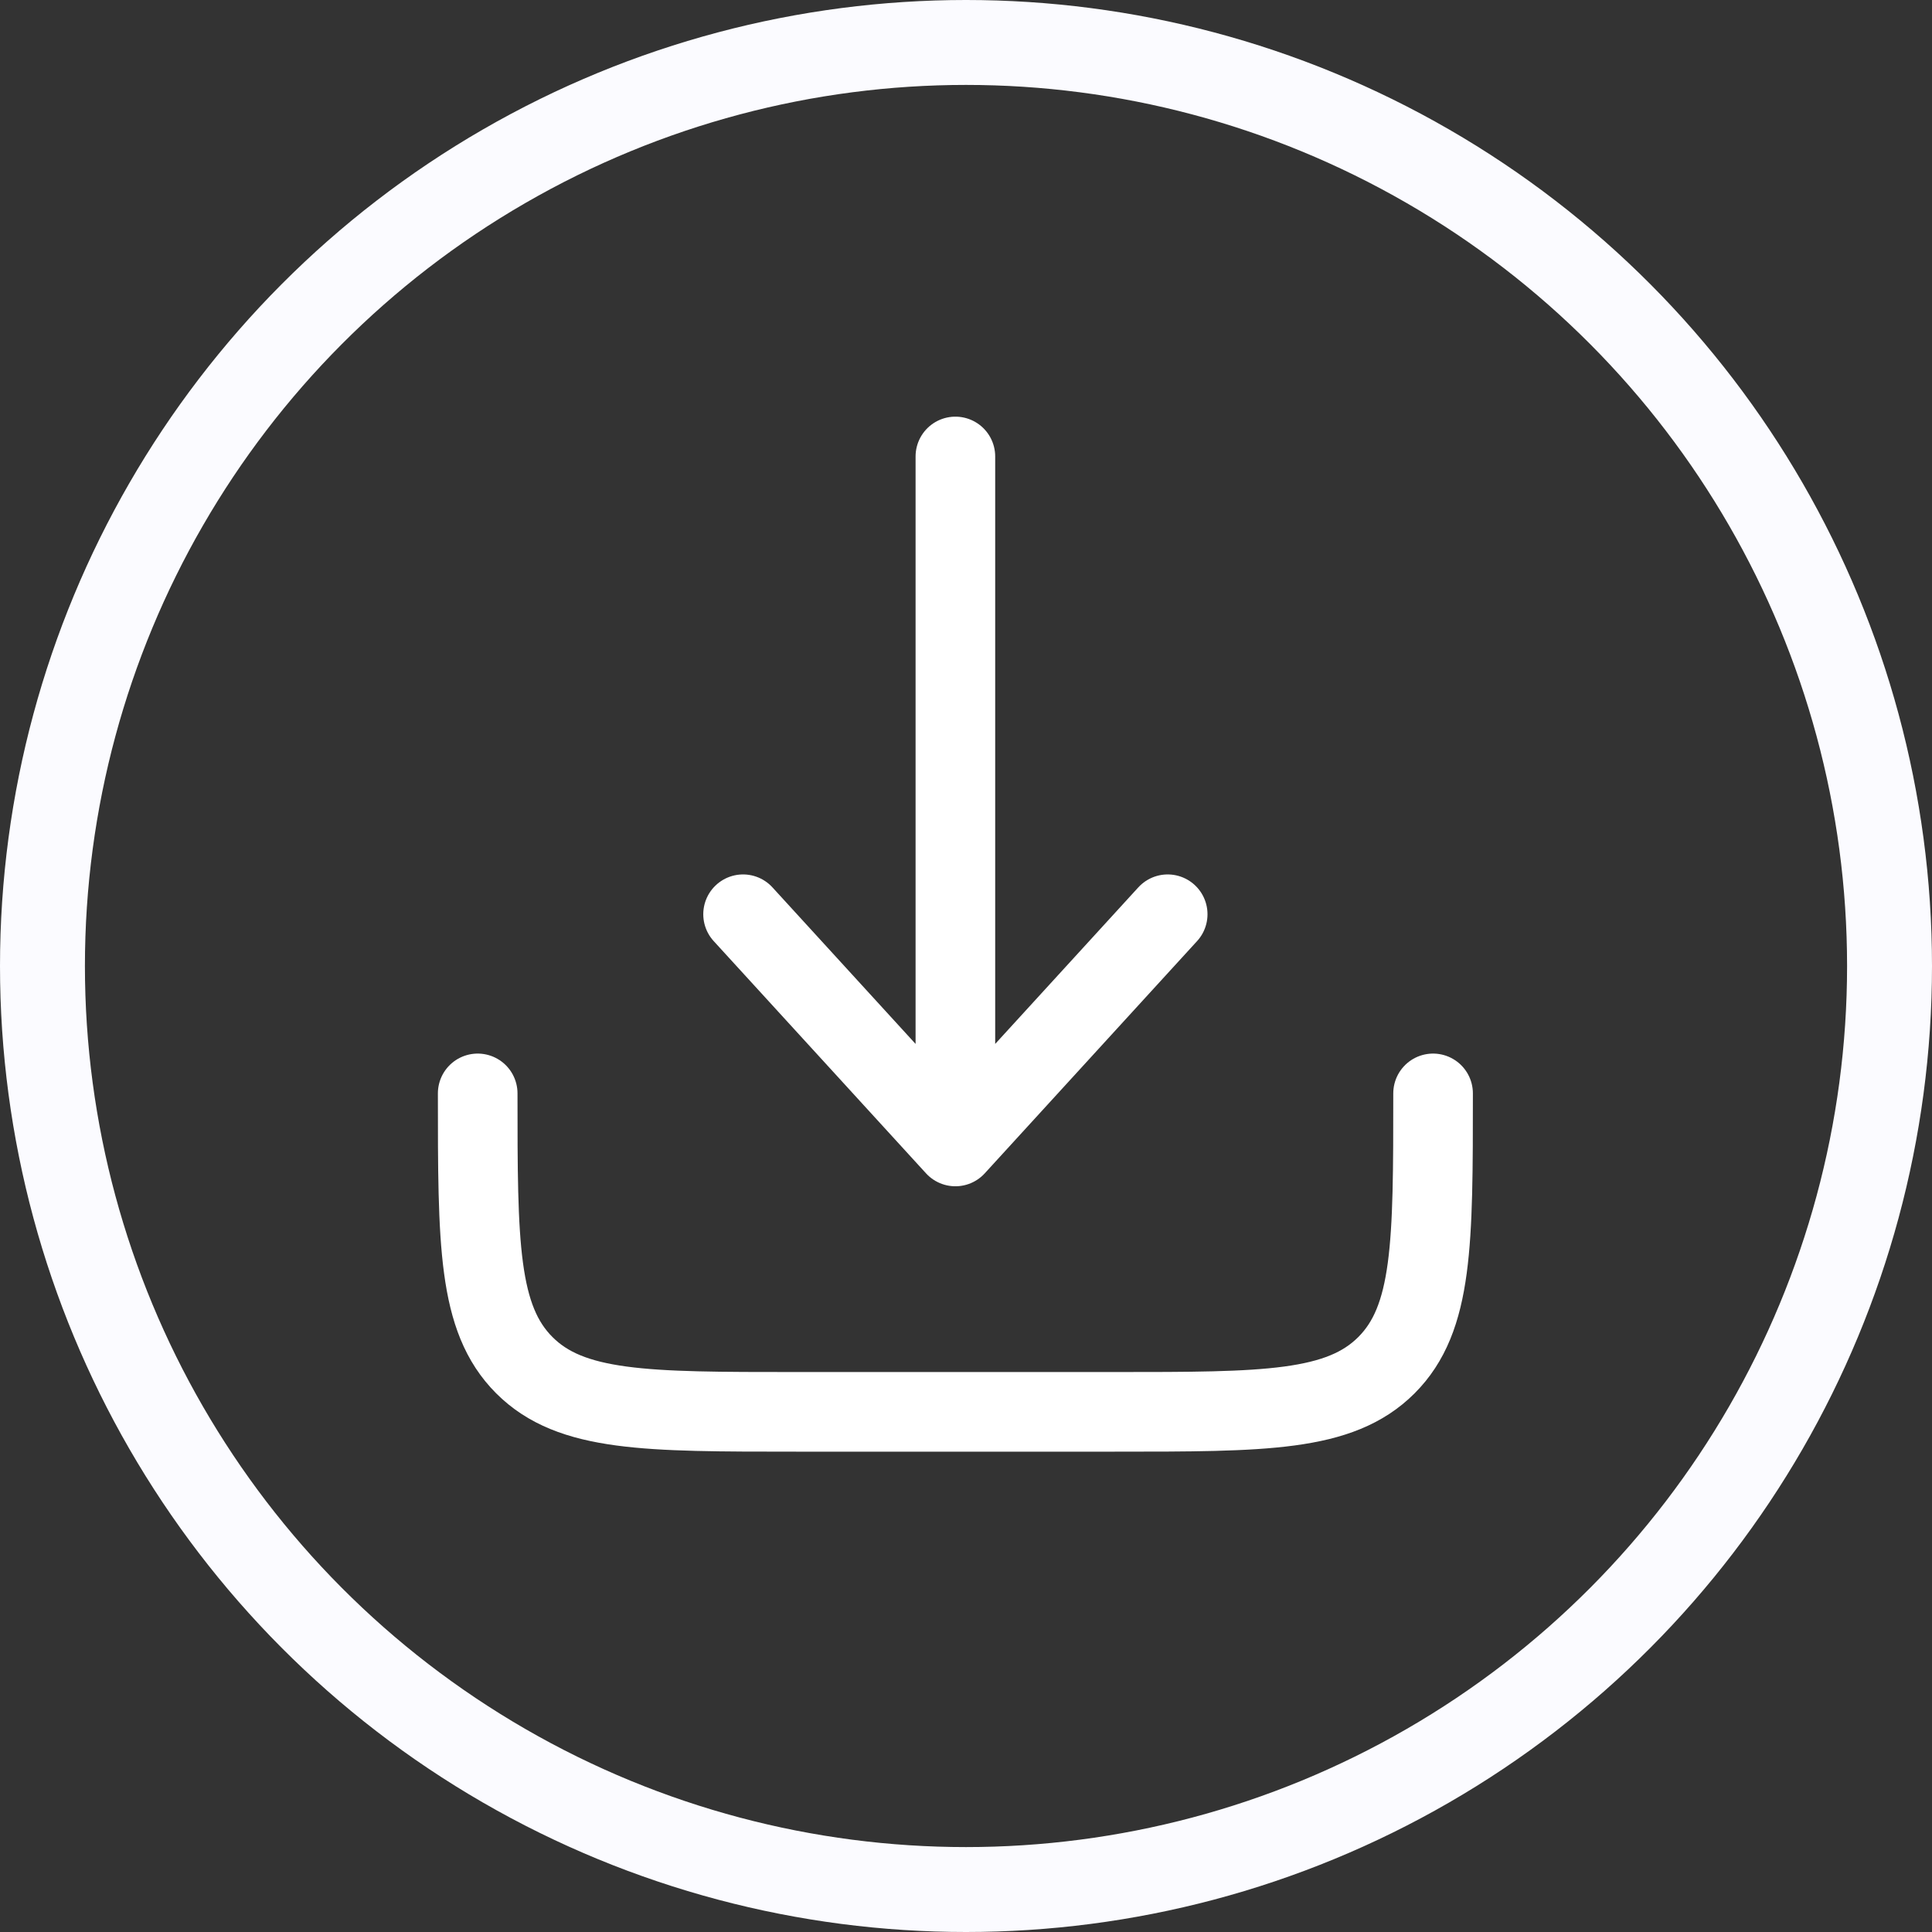
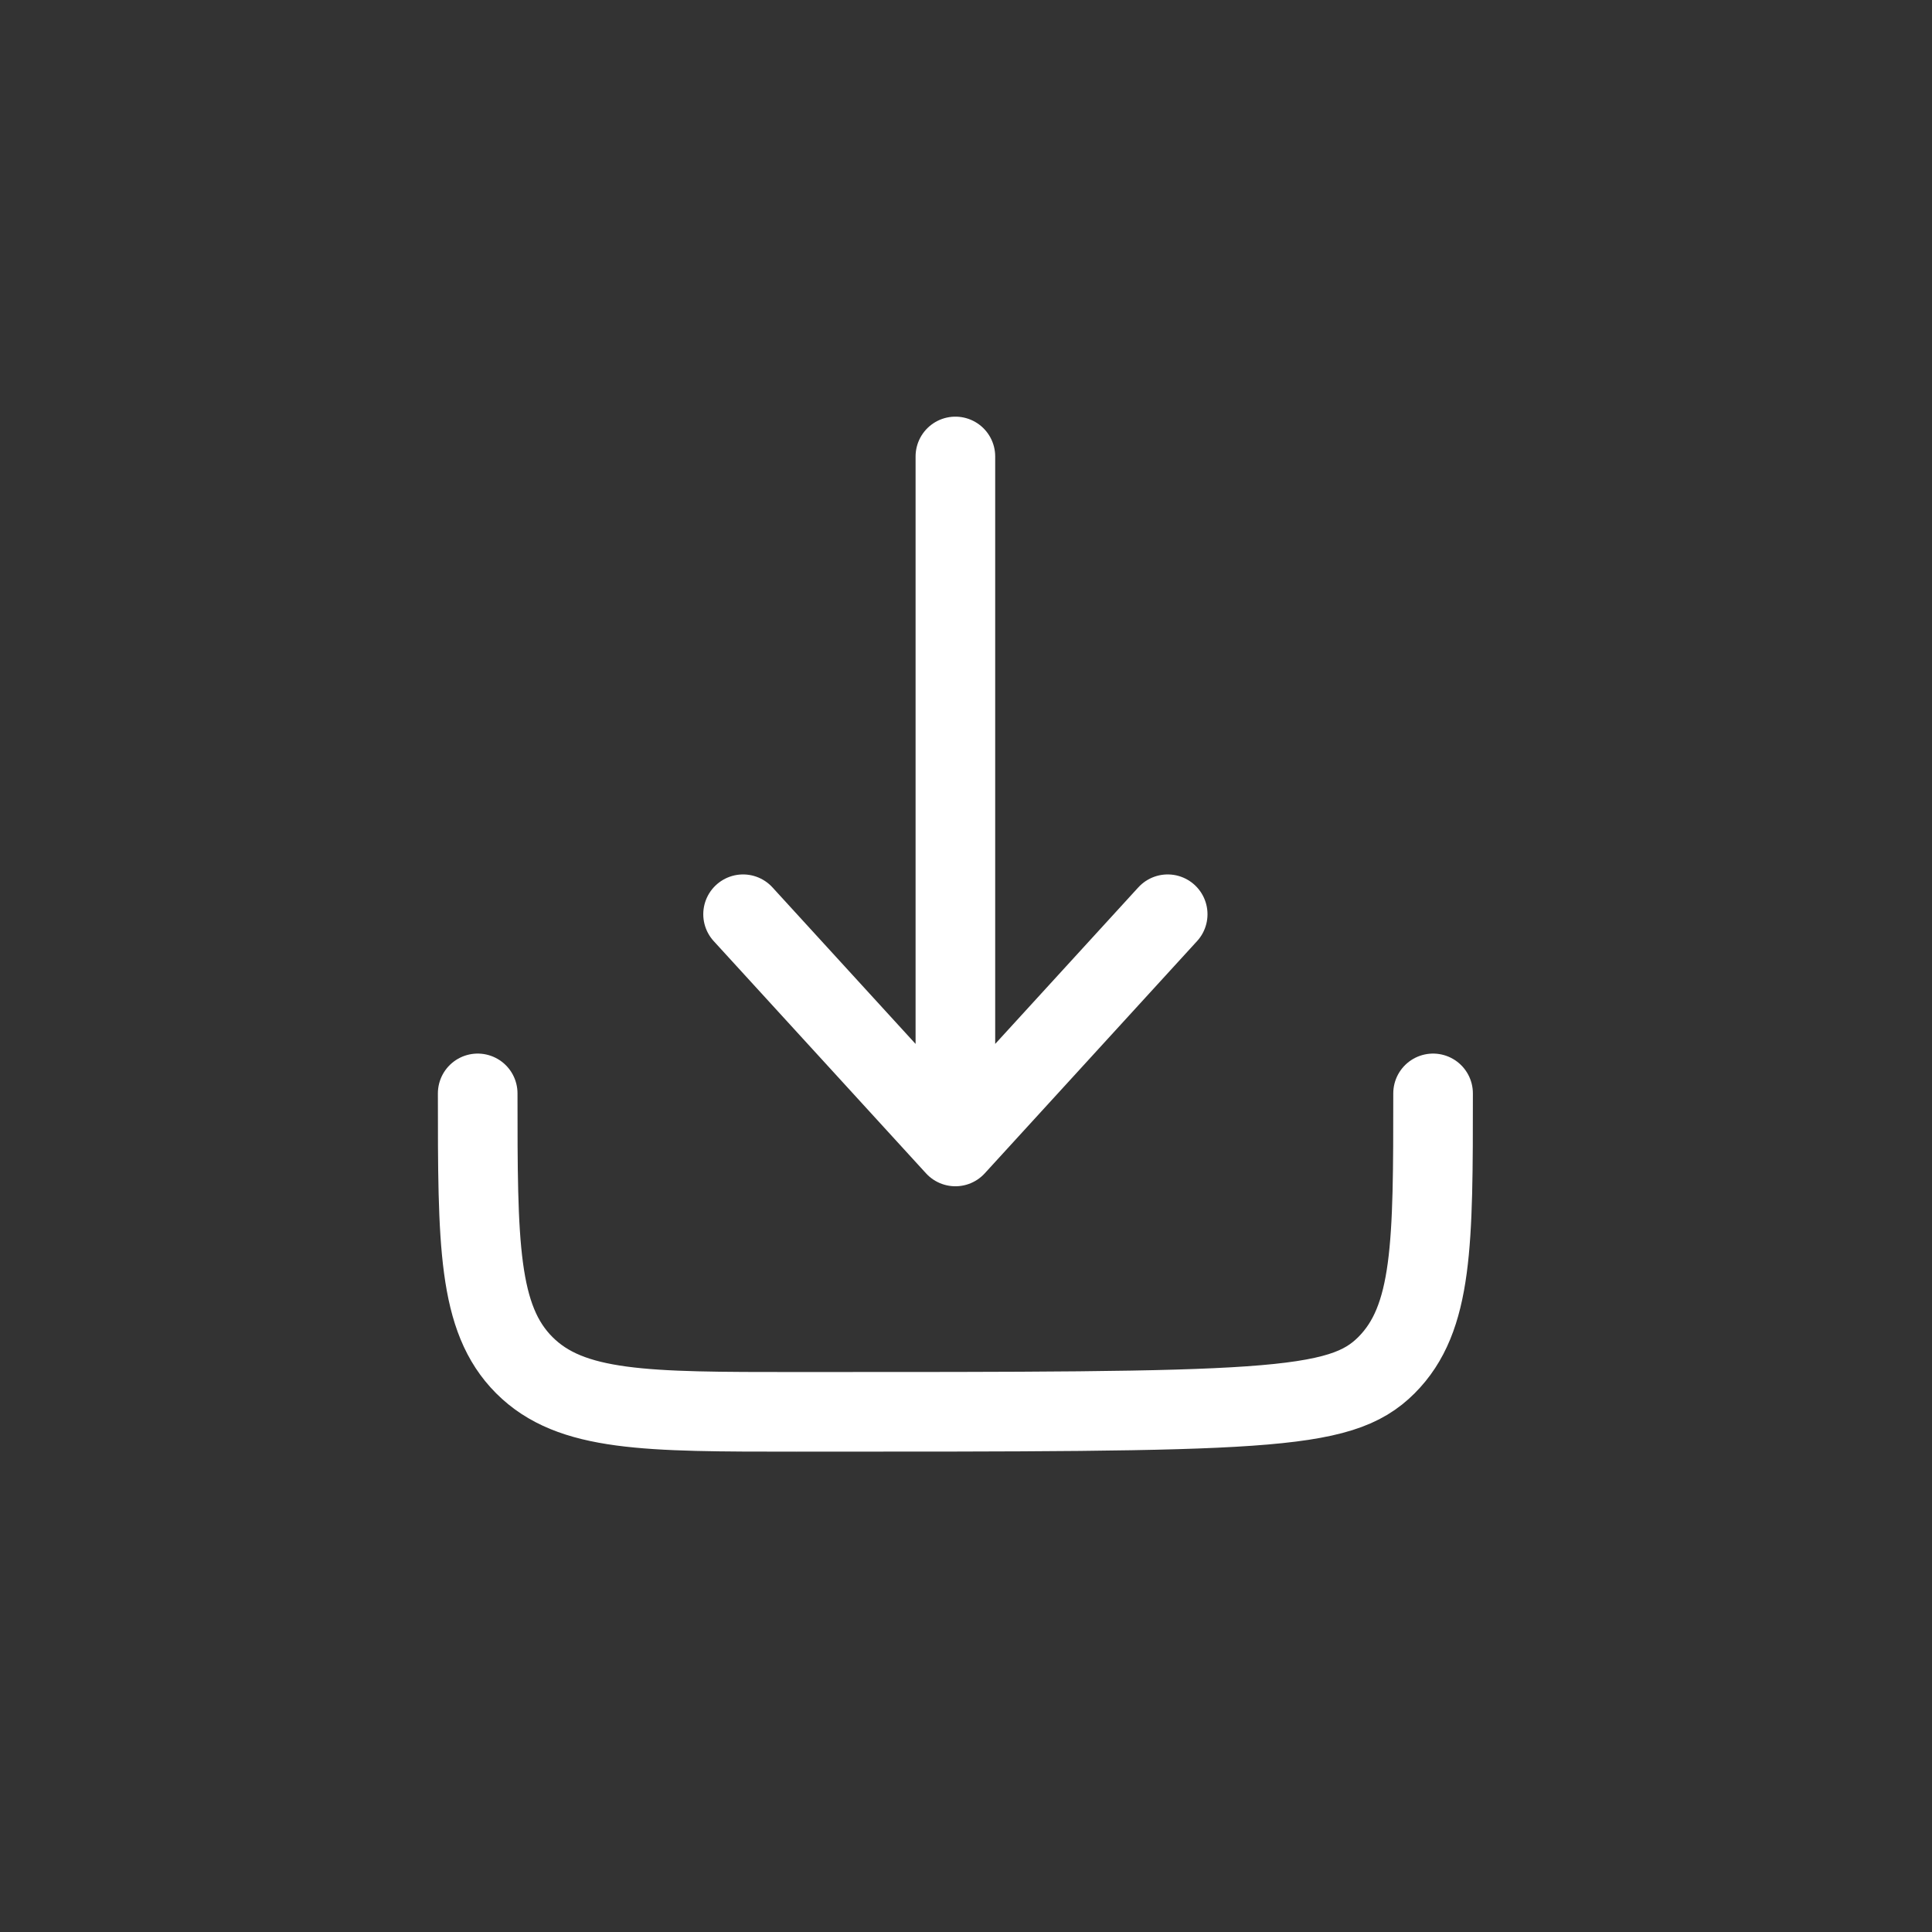
<svg xmlns="http://www.w3.org/2000/svg" width="91" height="91" viewBox="0 0 91 91" fill="none">
  <rect x="0" y="0" width="91" height="91" fill="#333333" stroke="none" />
-   <circle cx="45.5" cy="45.5" r="43.5" stroke="#FBFBFF" stroke-width="4" />
-   <path d="M22.5 51.5C22.5 58.571 22.5 62.106 24.697 64.303C26.893 66.5 30.429 66.5 37.5 66.5H52.5C59.571 66.5 63.106 66.5 65.303 64.303C67.5 62.106 67.5 58.571 67.5 51.5" stroke="white" stroke-width="3.75" stroke-linecap="round" stroke-linejoin="round" />
+   <path d="M22.5 51.5C22.5 58.571 22.5 62.106 24.697 64.303C26.893 66.5 30.429 66.5 37.5 66.5C59.571 66.5 63.106 66.5 65.303 64.303C67.5 62.106 67.5 58.571 67.5 51.5" stroke="white" stroke-width="3.75" stroke-linecap="round" stroke-linejoin="round" />
  <path d="M45 21.5V54M45 54L55 43.062M45 54L35 43.062" stroke="white" stroke-width="3.75" stroke-linecap="round" stroke-linejoin="round" />
</svg>